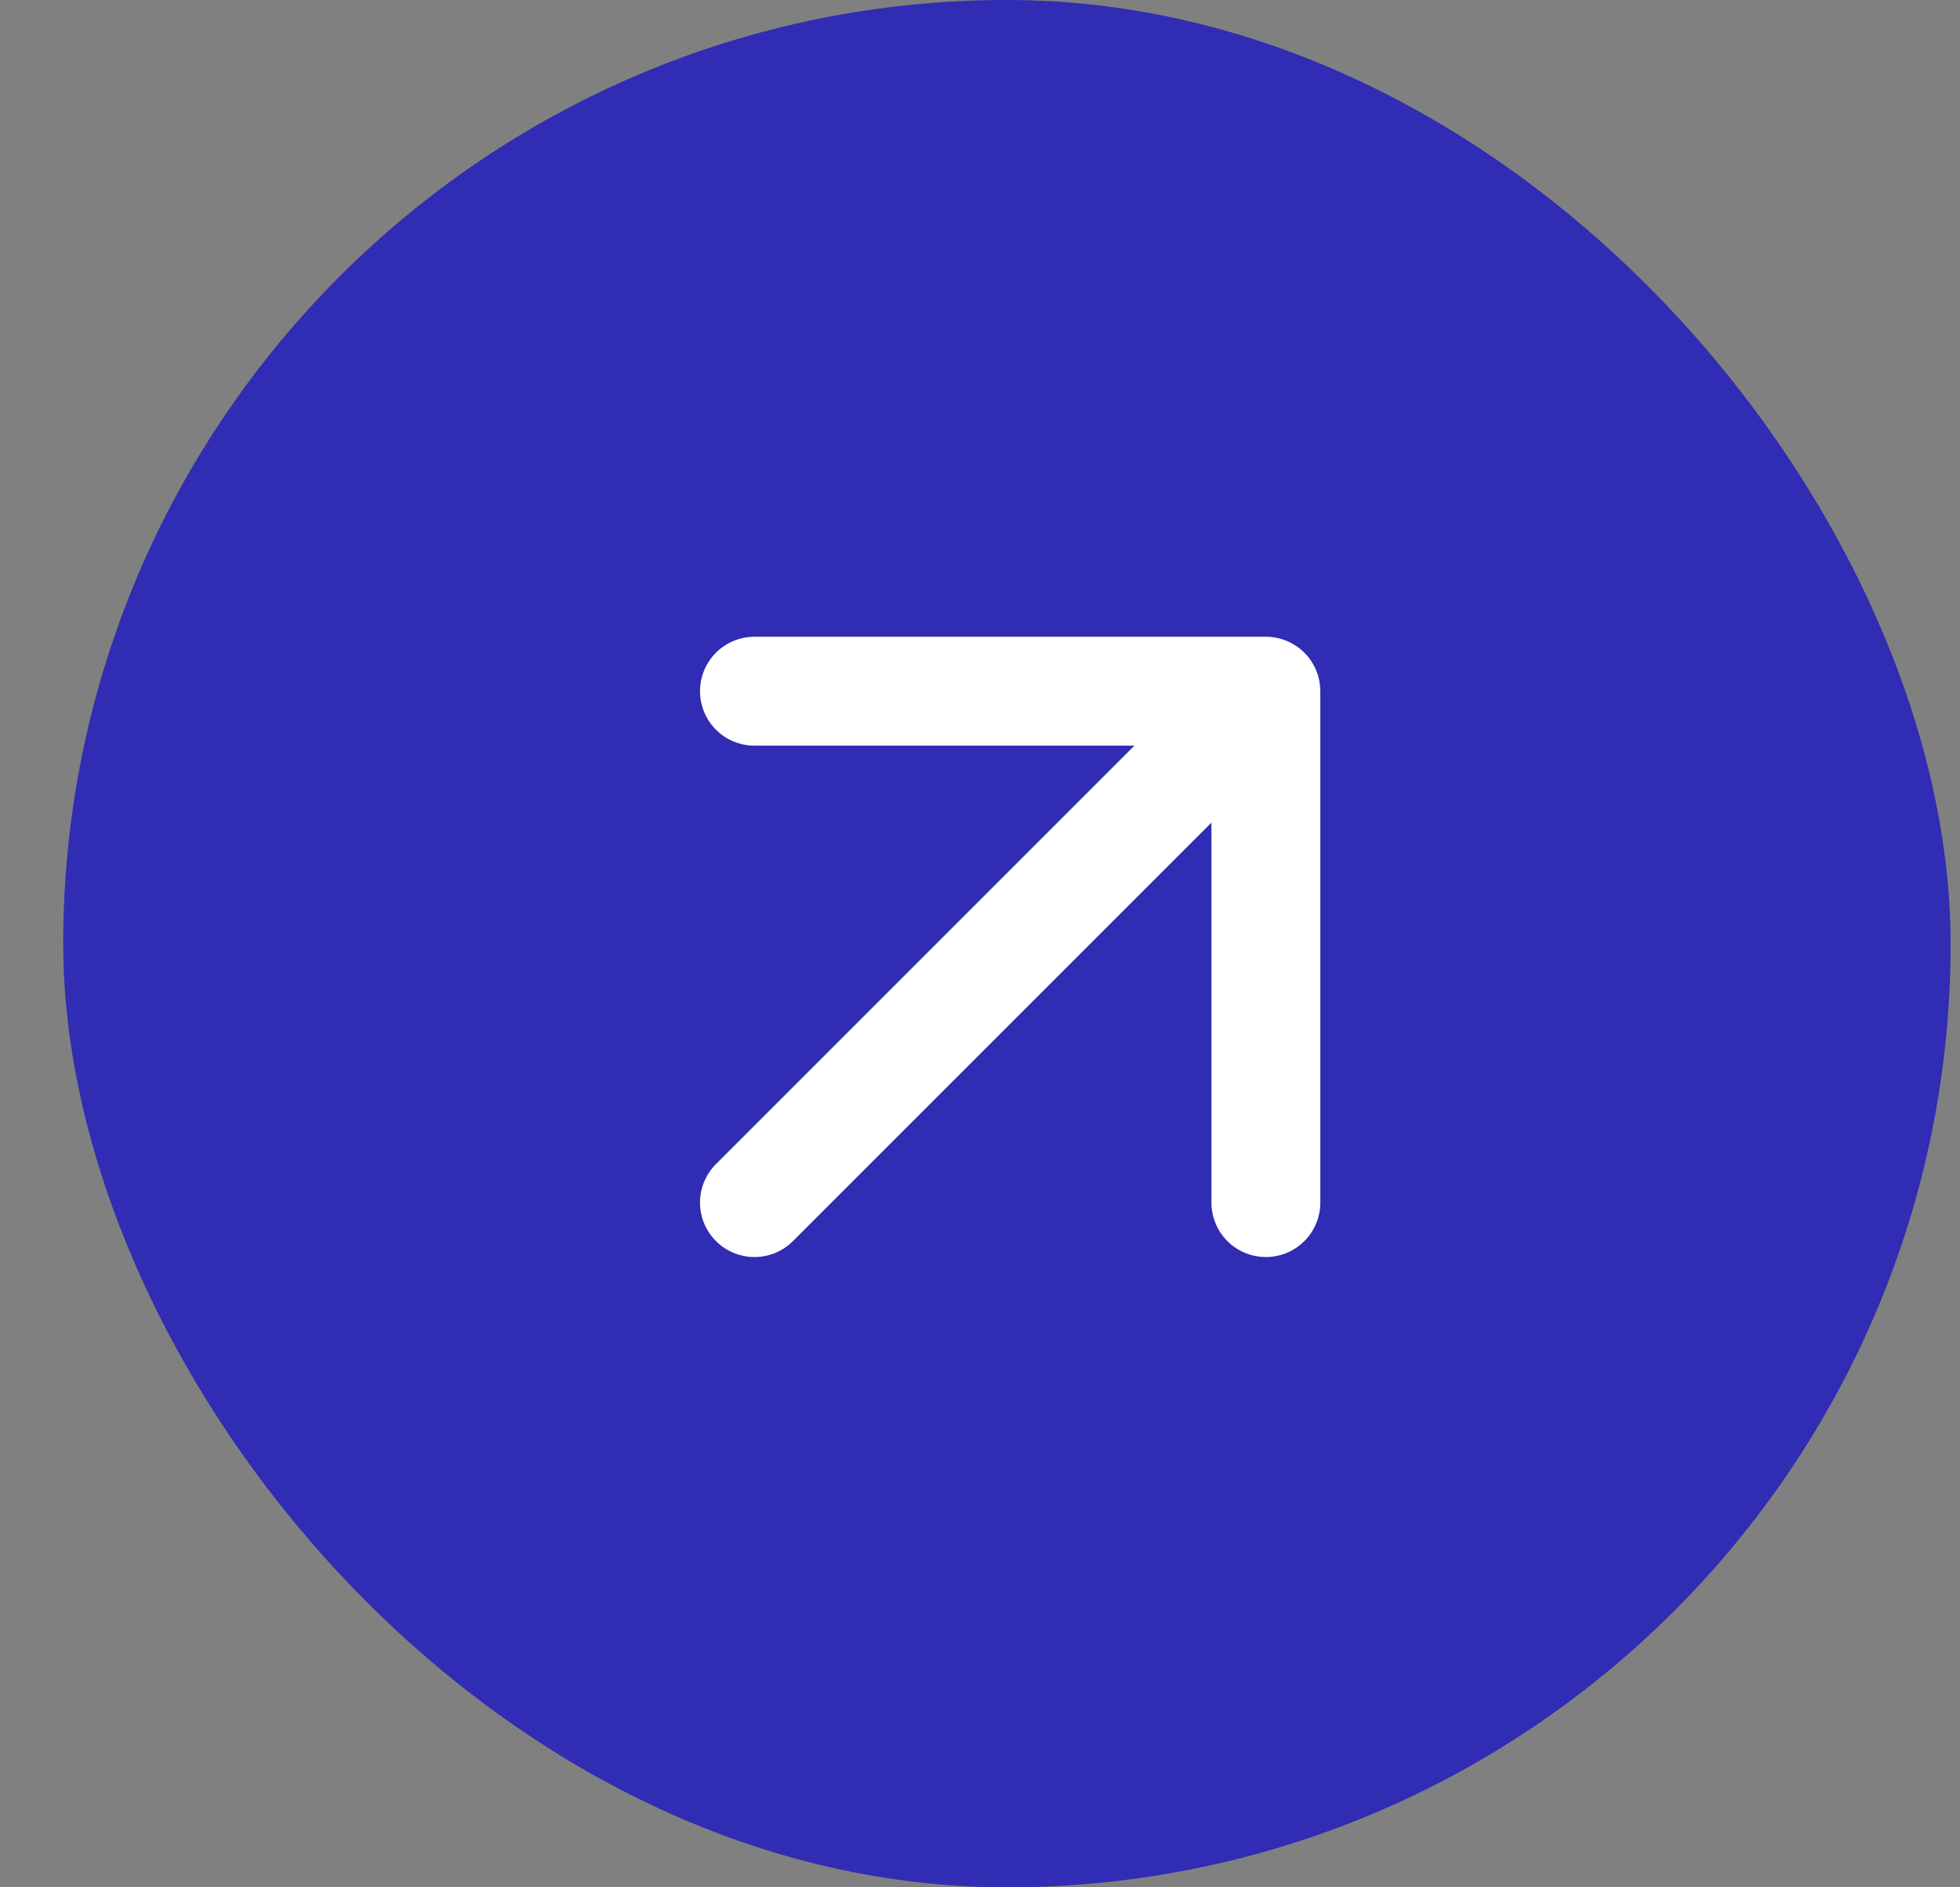
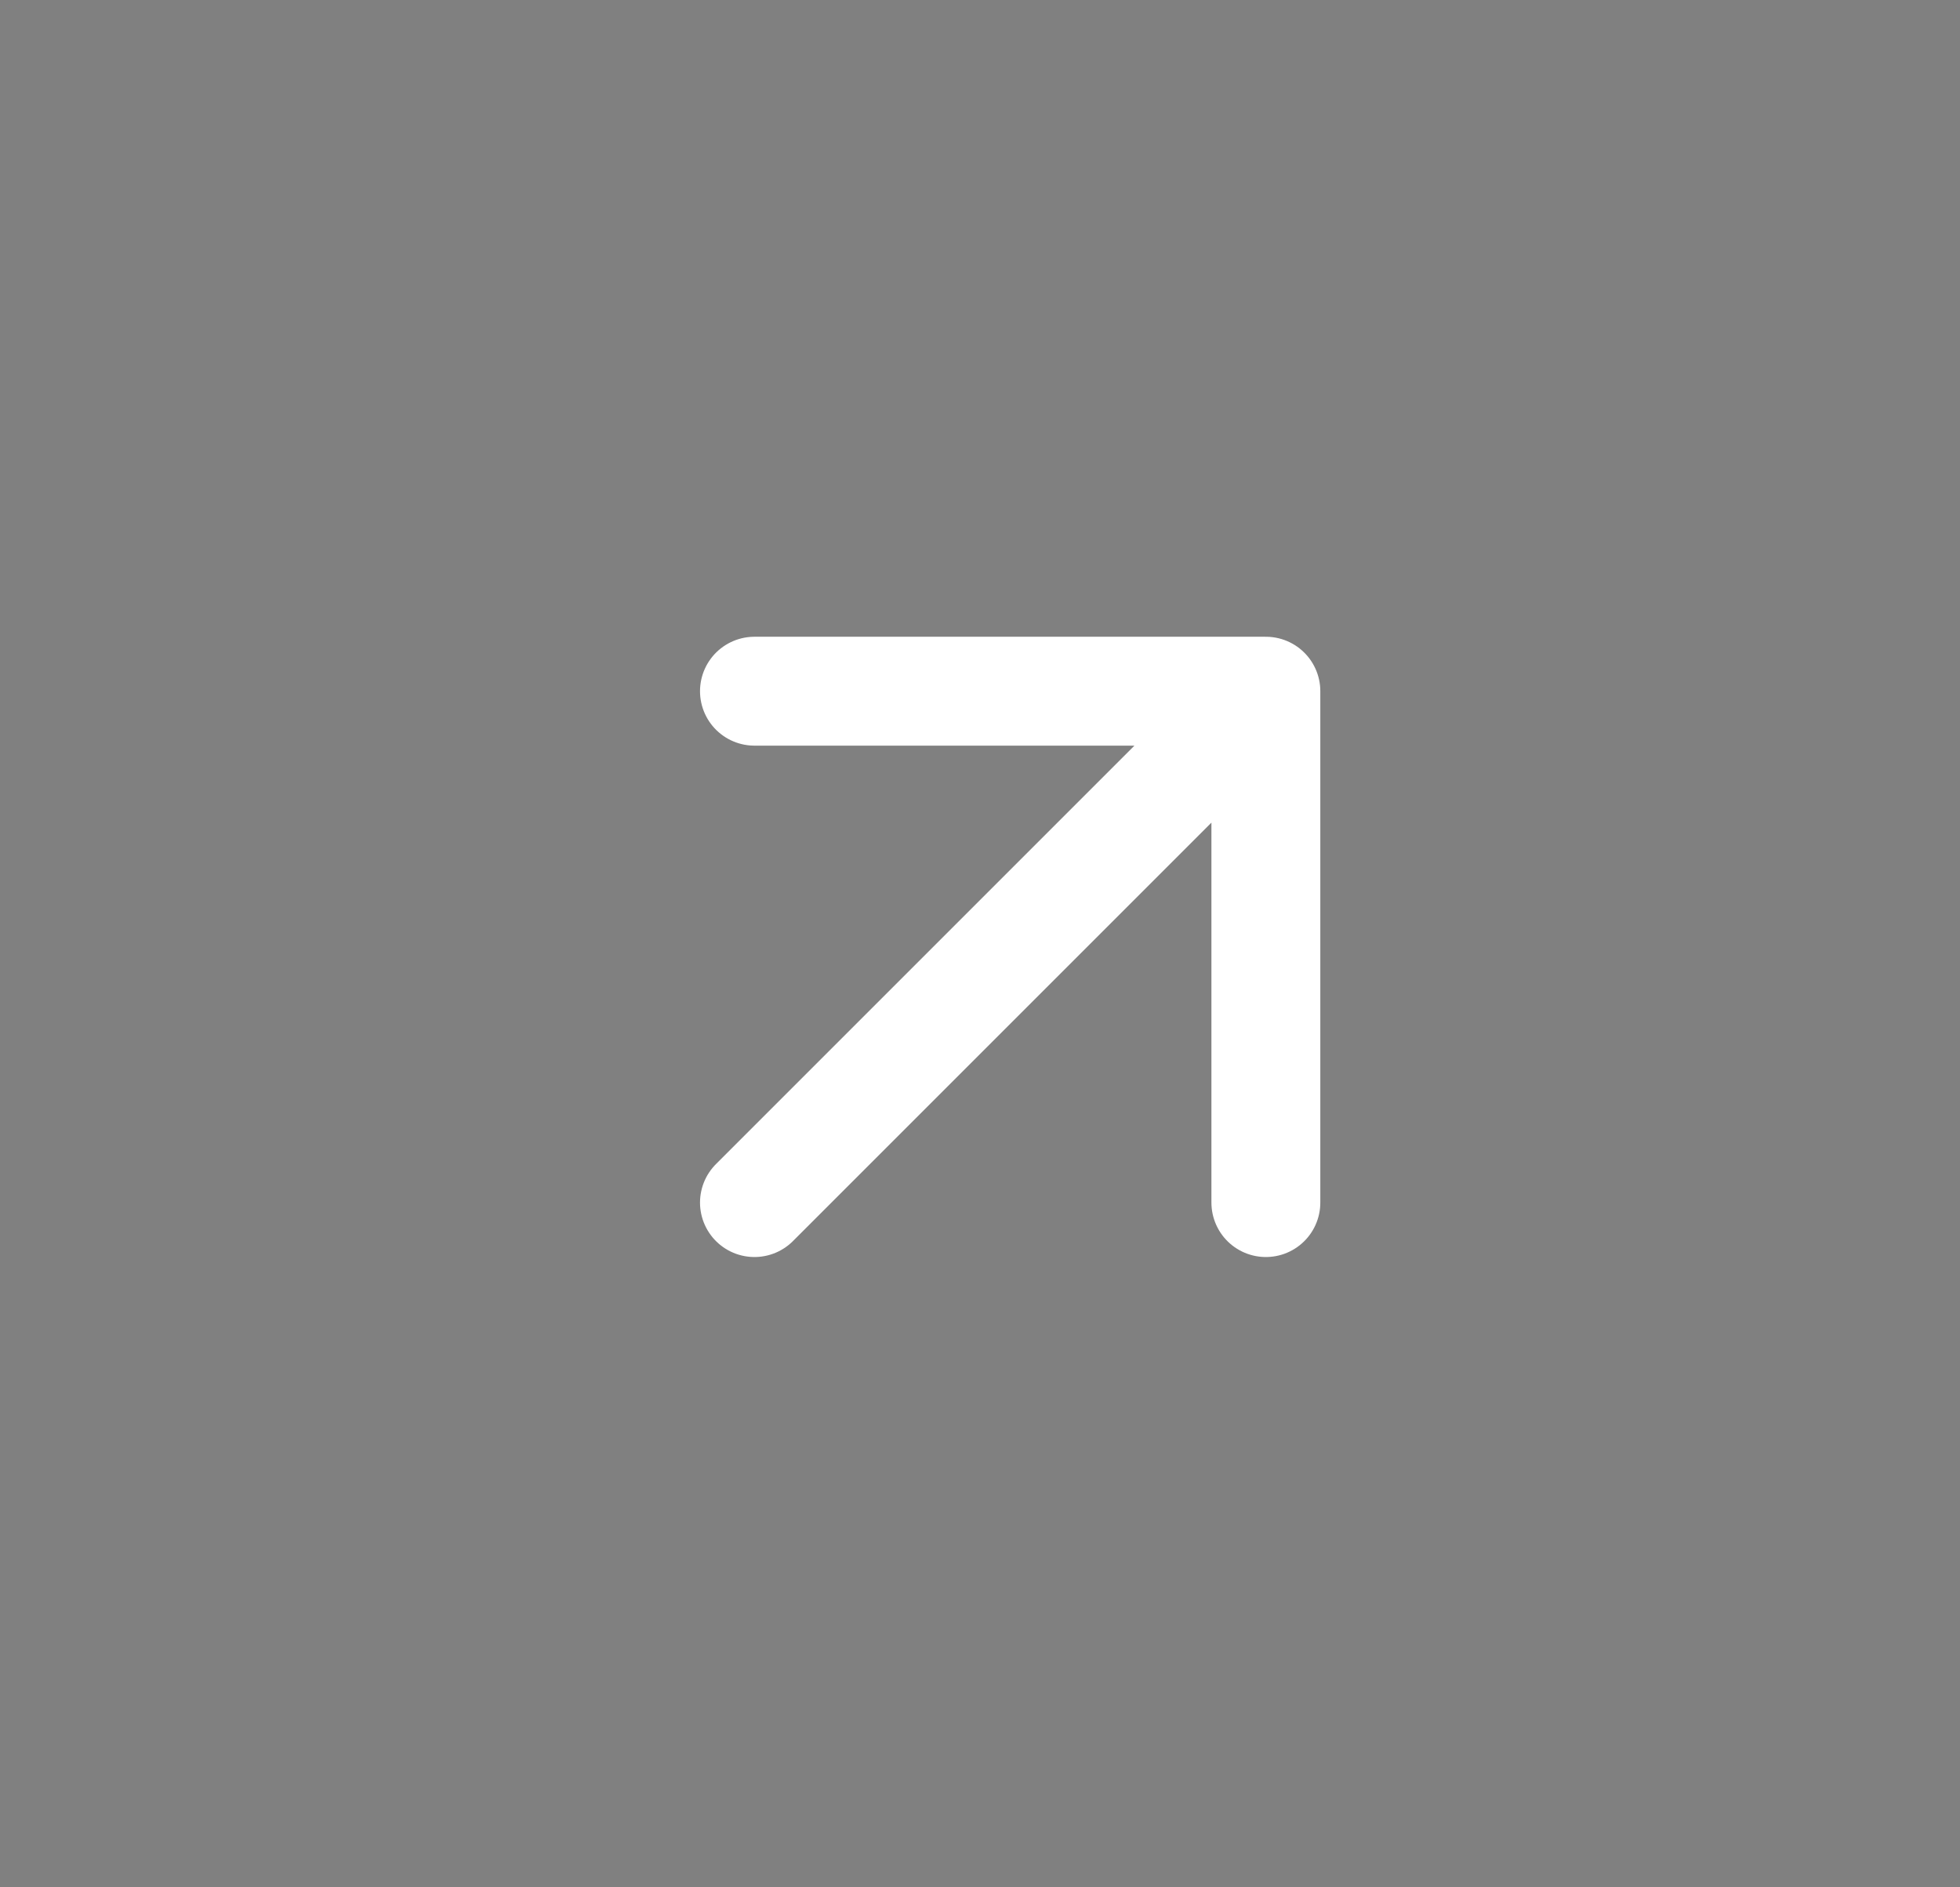
<svg xmlns="http://www.w3.org/2000/svg" width="27" height="26" viewBox="0 0 27 26" fill="none">
  <rect x="0" y="0" width="27" height="26" fill="#808080" stroke="none" />
-   <rect x="0.871" width="26" height="26" rx="13" fill="#302CB3" />
  <path d="M10.393 9.522L17.438 9.522M17.438 9.522V16.567M17.438 9.522L10.393 16.567" stroke="white" stroke-width="1.5" stroke-linecap="round" stroke-linejoin="round" />
</svg>